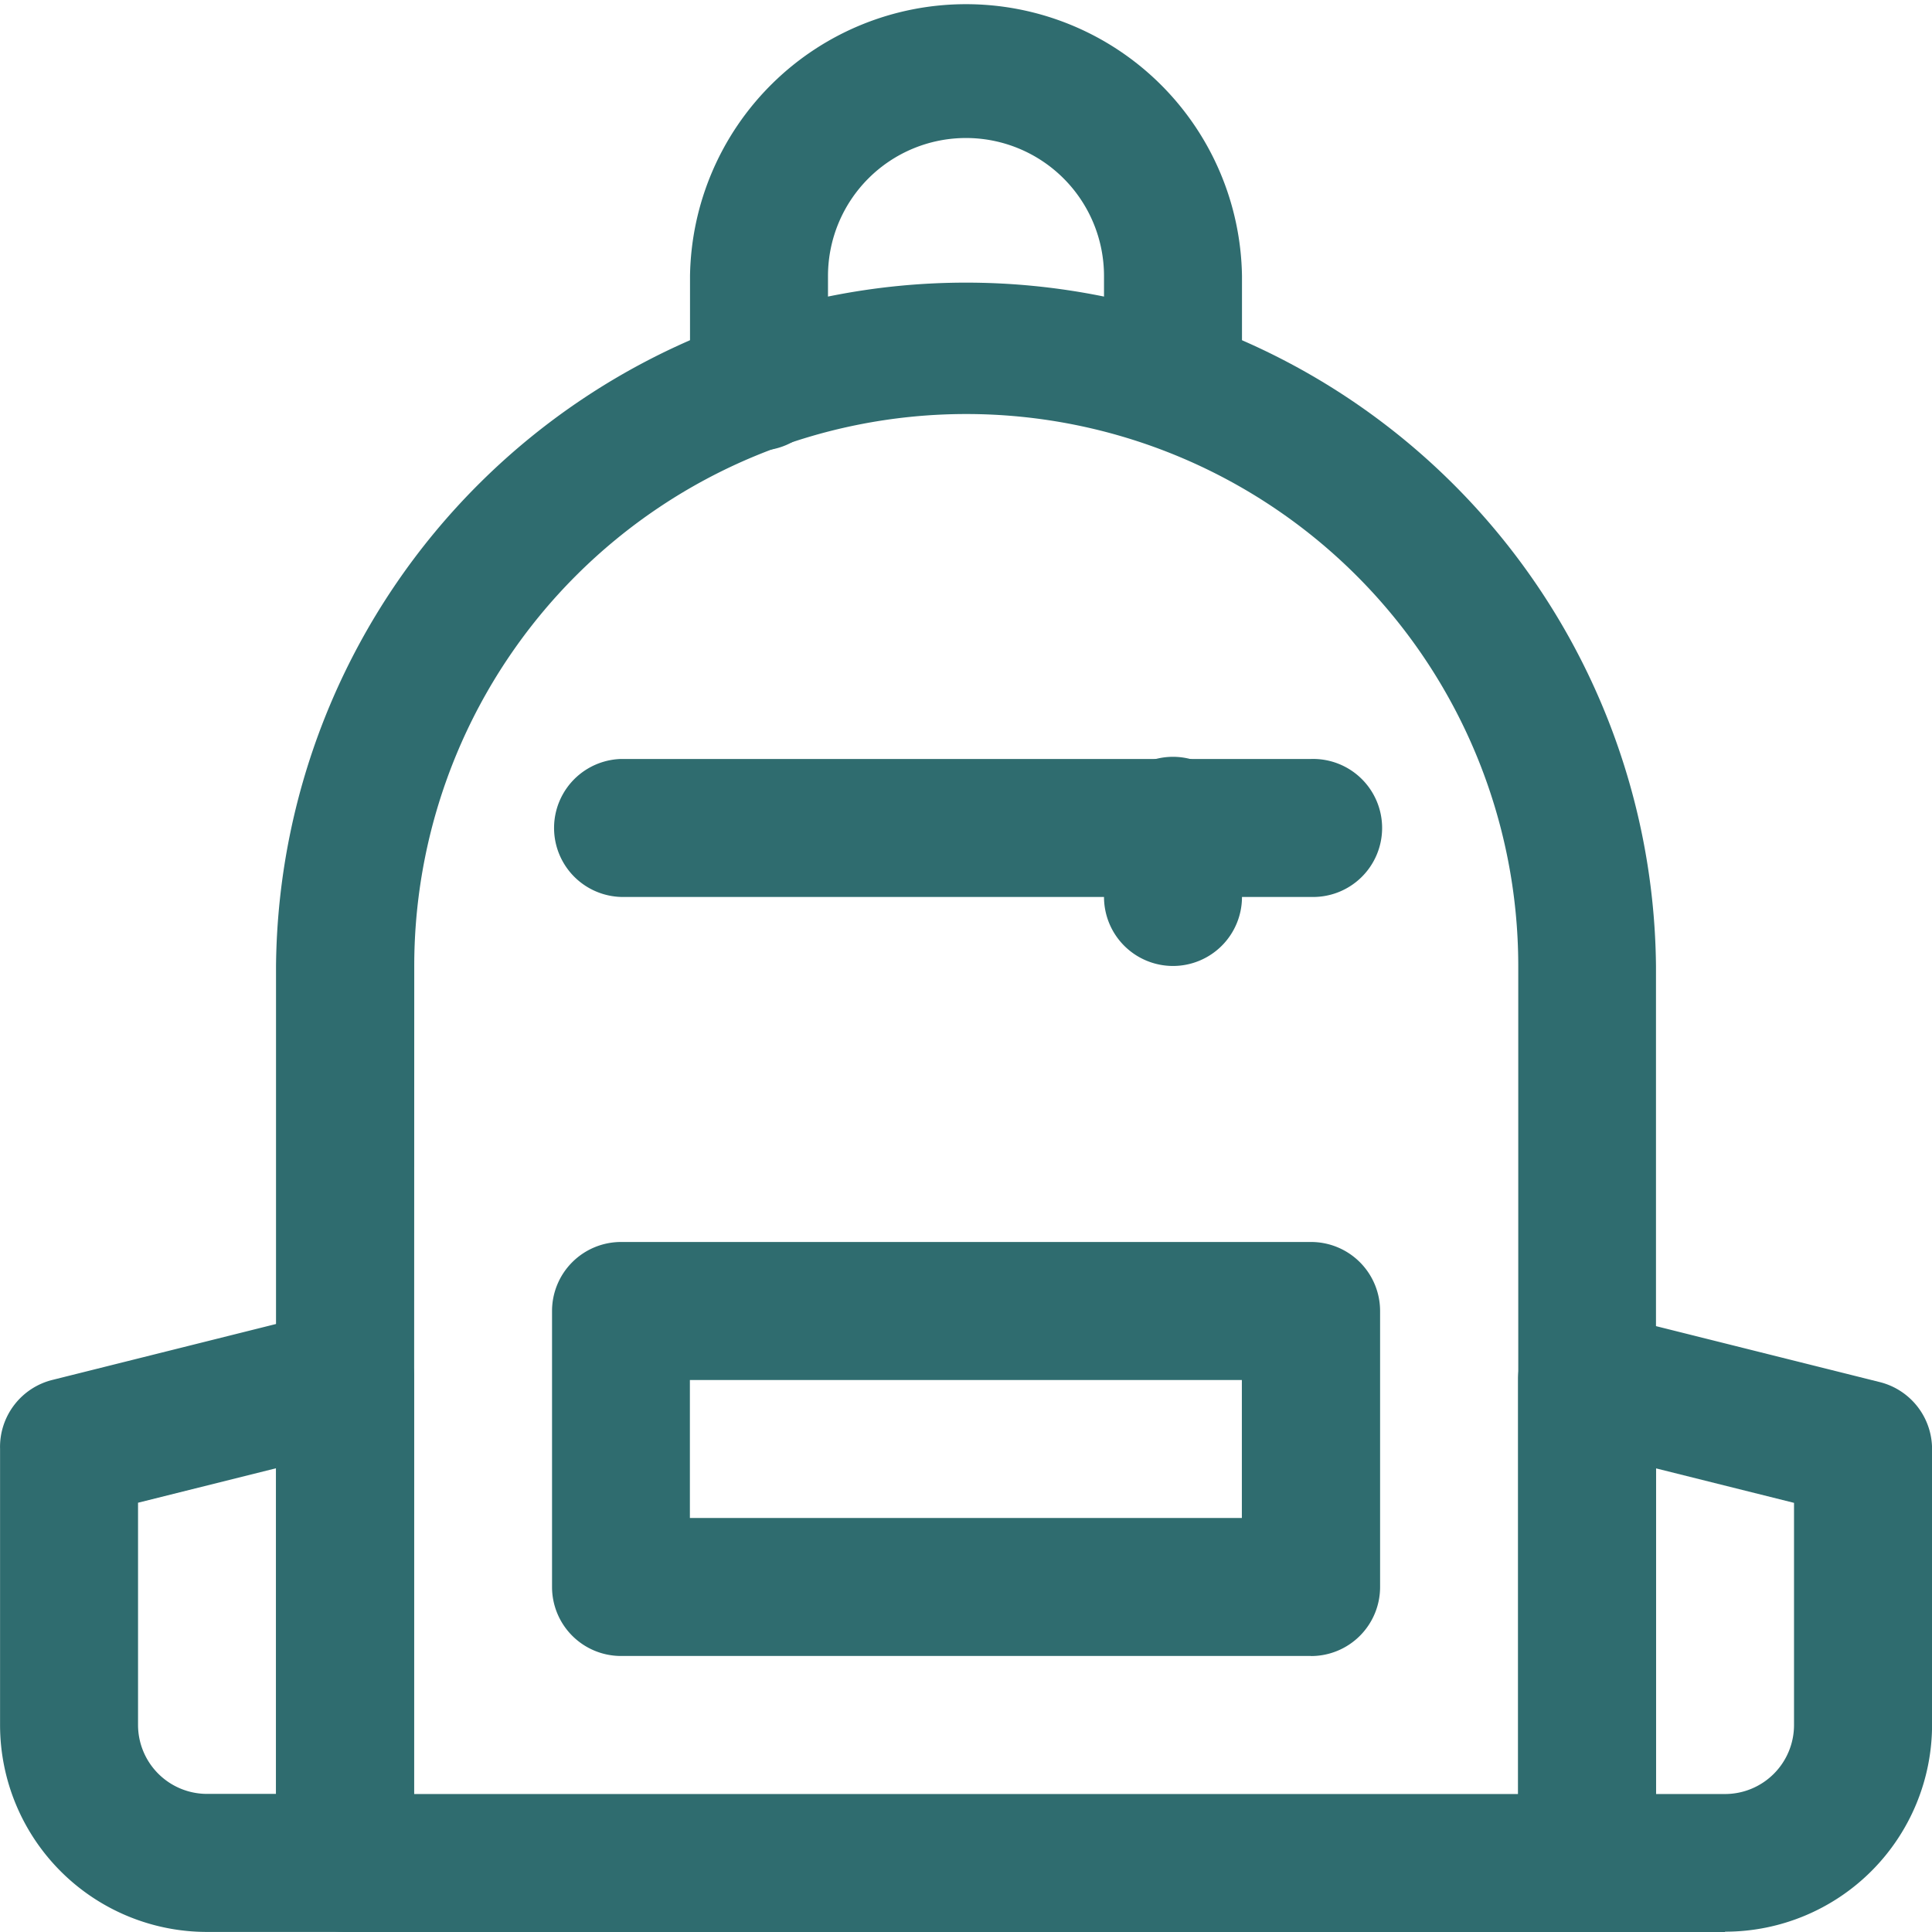
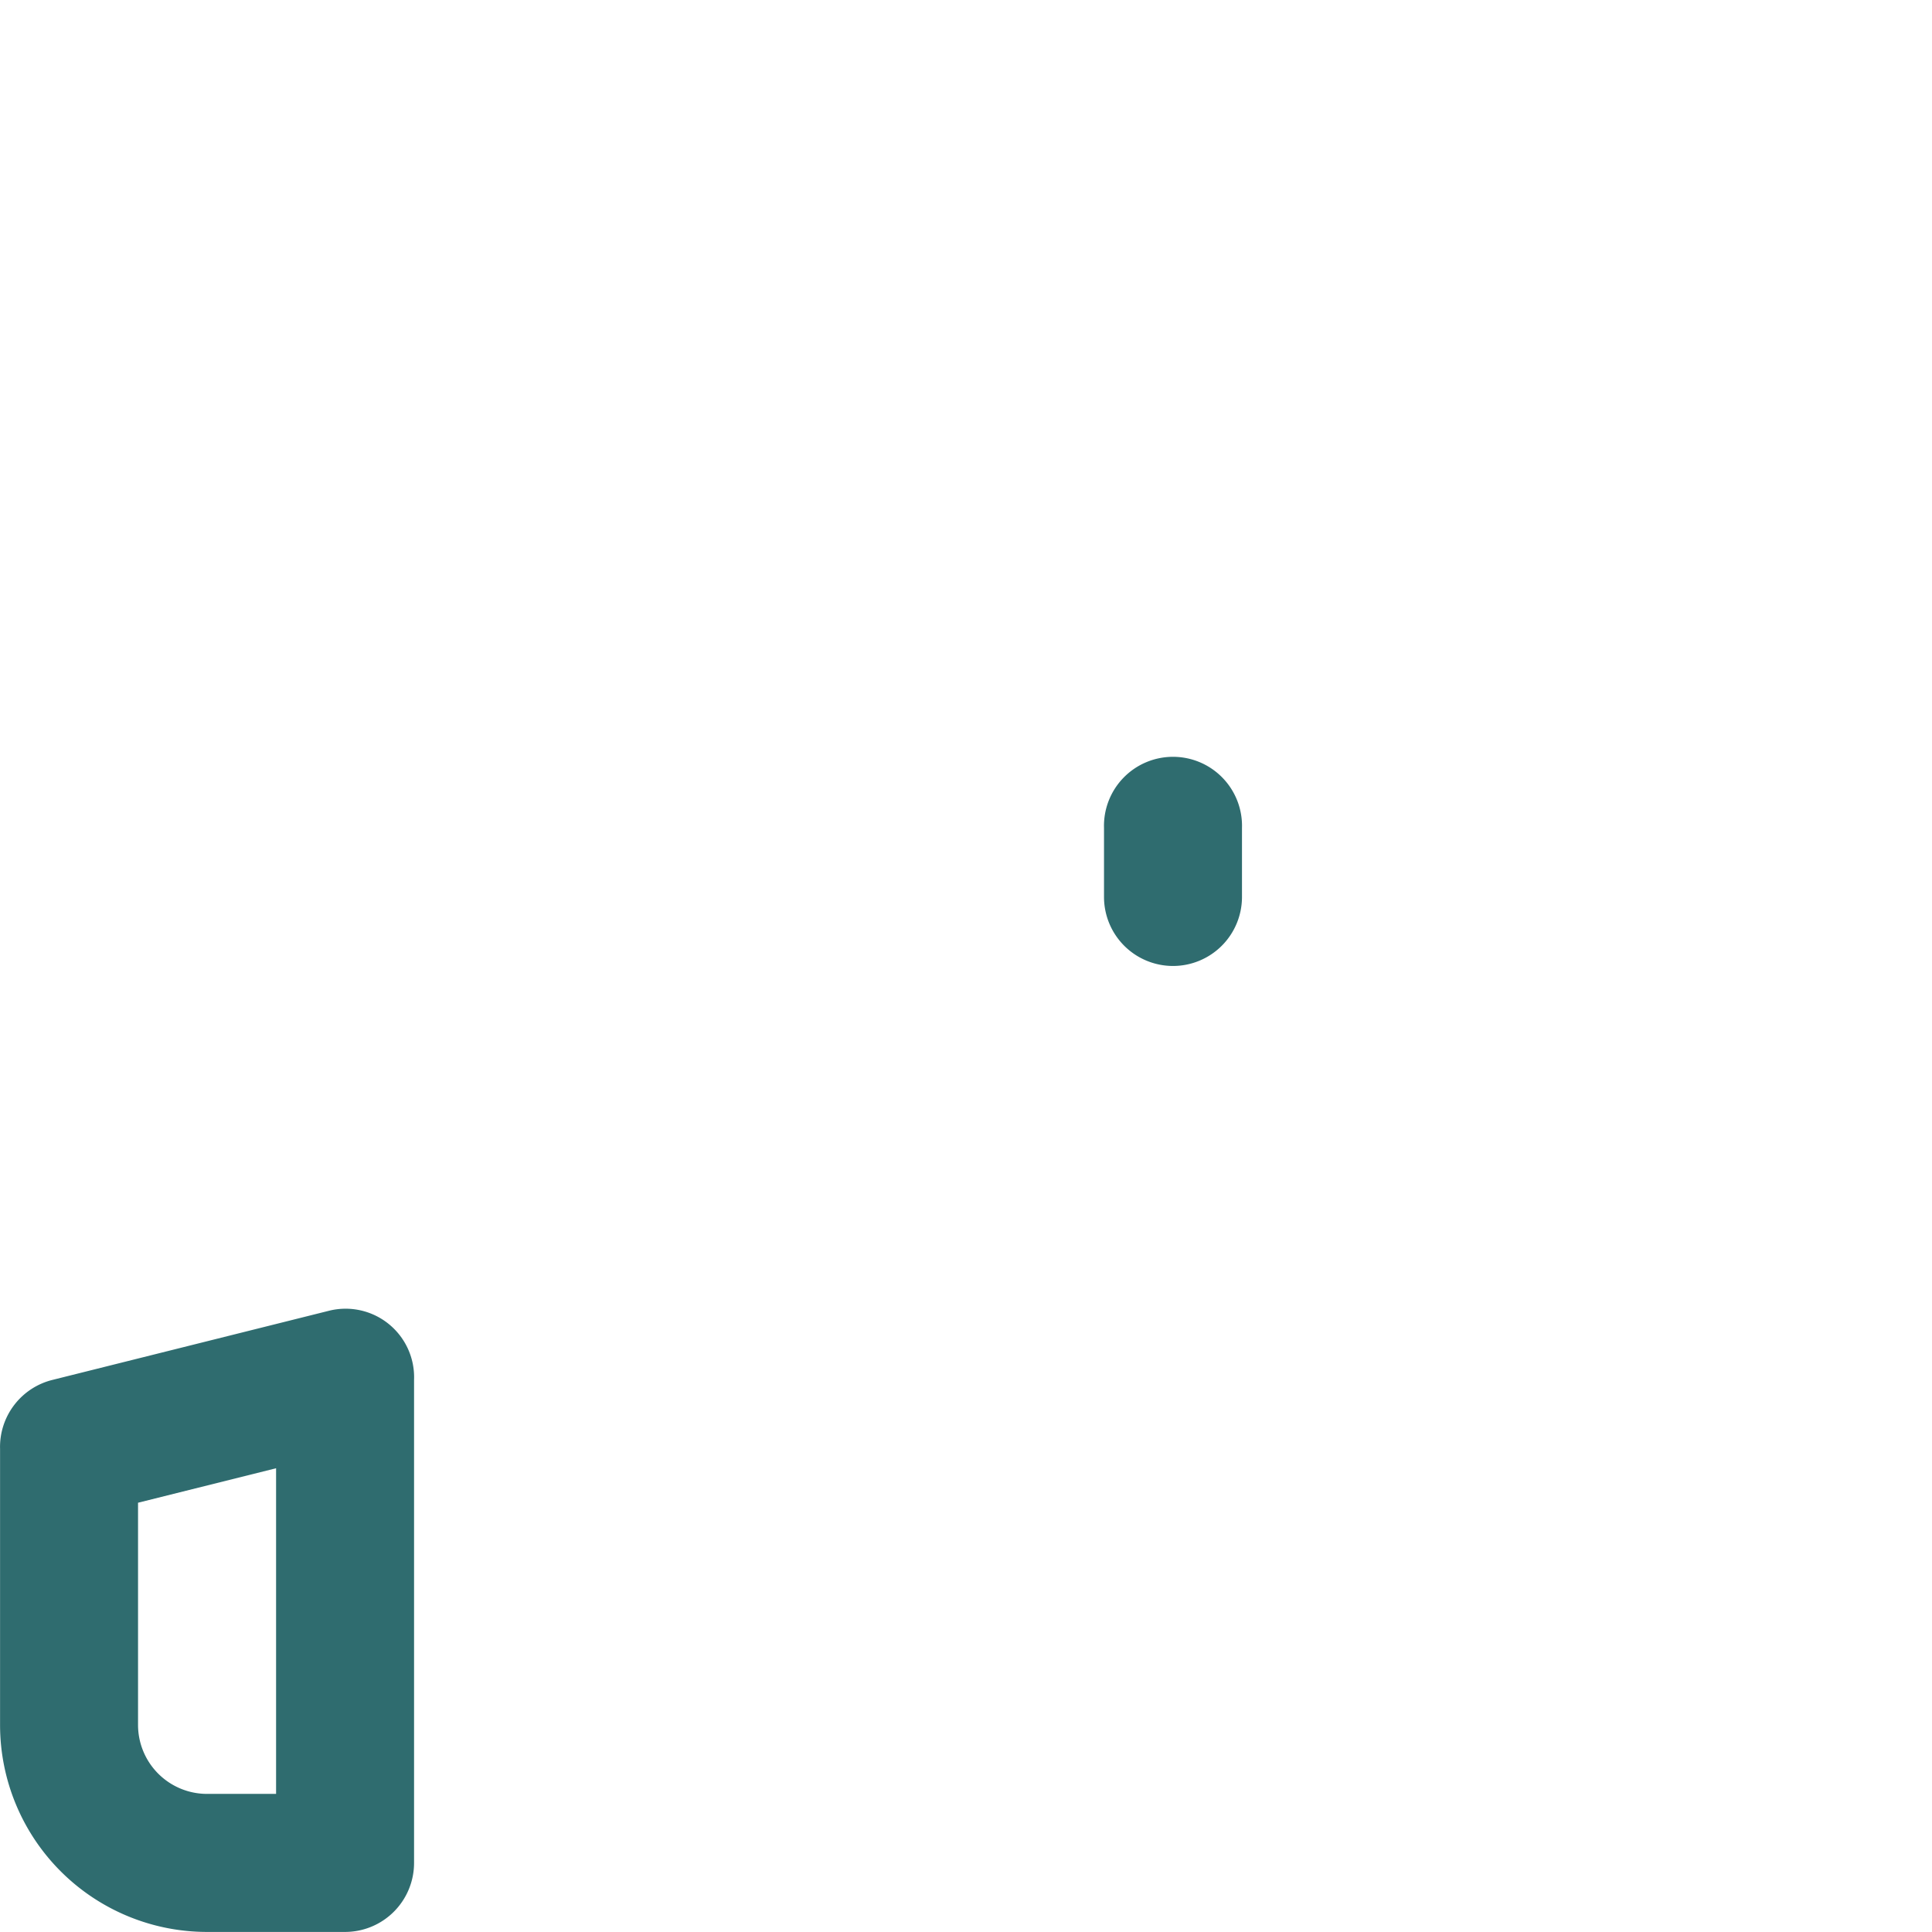
<svg xmlns="http://www.w3.org/2000/svg" id="noun-backpack-2464091-306D6F" width="30.483" height="30.483" viewBox="0 0 30.483 30.483">
-   <path id="Контур_4105" data-name="Контур 4105" d="M245.685,251.128h-19.6A1.089,1.089,0,0,1,225,250.039V235.887a10.887,10.887,0,0,1,21.773,0v14.153a1.089,1.089,0,0,1-1.089,1.089Zm-18.507-2.177H244.6V235.887a8.709,8.709,0,1,0-17.419,0Z" transform="translate(-220.645 -220.645)" fill="#2f6c6f" />
-   <path id="Контур_4106" data-name="Контур 4106" d="M386.975,756.532H376.089A1.089,1.089,0,0,1,375,755.443v-4.355A1.089,1.089,0,0,1,376.089,750h10.887a1.089,1.089,0,0,1,1.089,1.089v4.355a1.089,1.089,0,0,1-1.089,1.089Zm-9.8-2.177h8.709v-2.177h-8.709Z" transform="translate(-366.29 -730.404)" fill="#2f6c6f" />
-   <path id="Контур_4107" data-name="Контур 4107" d="M903.266,797.271h-2.177A1.089,1.089,0,0,1,900,796.182v-7.621a1.08,1.08,0,0,1,1.35-1.056l4.355,1.089a1.089,1.089,0,0,1,.827,1.056V794a3.266,3.266,0,0,1-3.266,3.266Zm-1.089-2.177h1.089A1.089,1.089,0,0,0,904.354,794V790.5l-2.177-.544Z" transform="translate(-876.048 -766.788)" fill="#2f6c6f" />
  <path id="Контур_4108" data-name="Контур 4108" d="M80.428,796.178H78.251a3.266,3.266,0,0,1-3.266-3.266v-4.355a1.089,1.089,0,0,1,.827-1.089l4.355-1.089a1.081,1.081,0,0,1,1.35,1.089v7.621a1.089,1.089,0,0,1-1.089,1.089Zm-3.266-6.772v3.506A1.089,1.089,0,0,0,78.251,794h1.089v-5.138Z" transform="translate(-74.984 -765.696)" fill="#2f6c6f" />
-   <path id="Контур_4109" data-name="Контур 4109" d="M386.974,489.677H376.087a1.089,1.089,0,0,1,0-2.177h10.887a1.089,1.089,0,1,1,0,2.177Z" transform="translate(-366.289 -475.525)" fill="#2f6c6f" />
  <path id="Контур_4110" data-name="Контур 4110" d="M676.089,490.766A1.089,1.089,0,0,1,675,489.677v-1.089a1.089,1.089,0,1,1,2.177,0v1.089a1.089,1.089,0,0,1-1.089,1.089Z" transform="translate(-657.581 -475.525)" fill="#2f6c6f" />
-   <path id="Контур_4111" data-name="Контур 4111" d="M457.621,82.079a1.089,1.089,0,0,1-1.089-1.089V79.357a2.177,2.177,0,1,0-4.355,0V80.99a1.089,1.089,0,1,1-2.177,0V79.357a4.355,4.355,0,0,1,8.709,0V80.99a1.089,1.089,0,0,1-1.089,1.089Z" transform="translate(-439.113 -75.002)" fill="#2f6c6f" />
</svg>